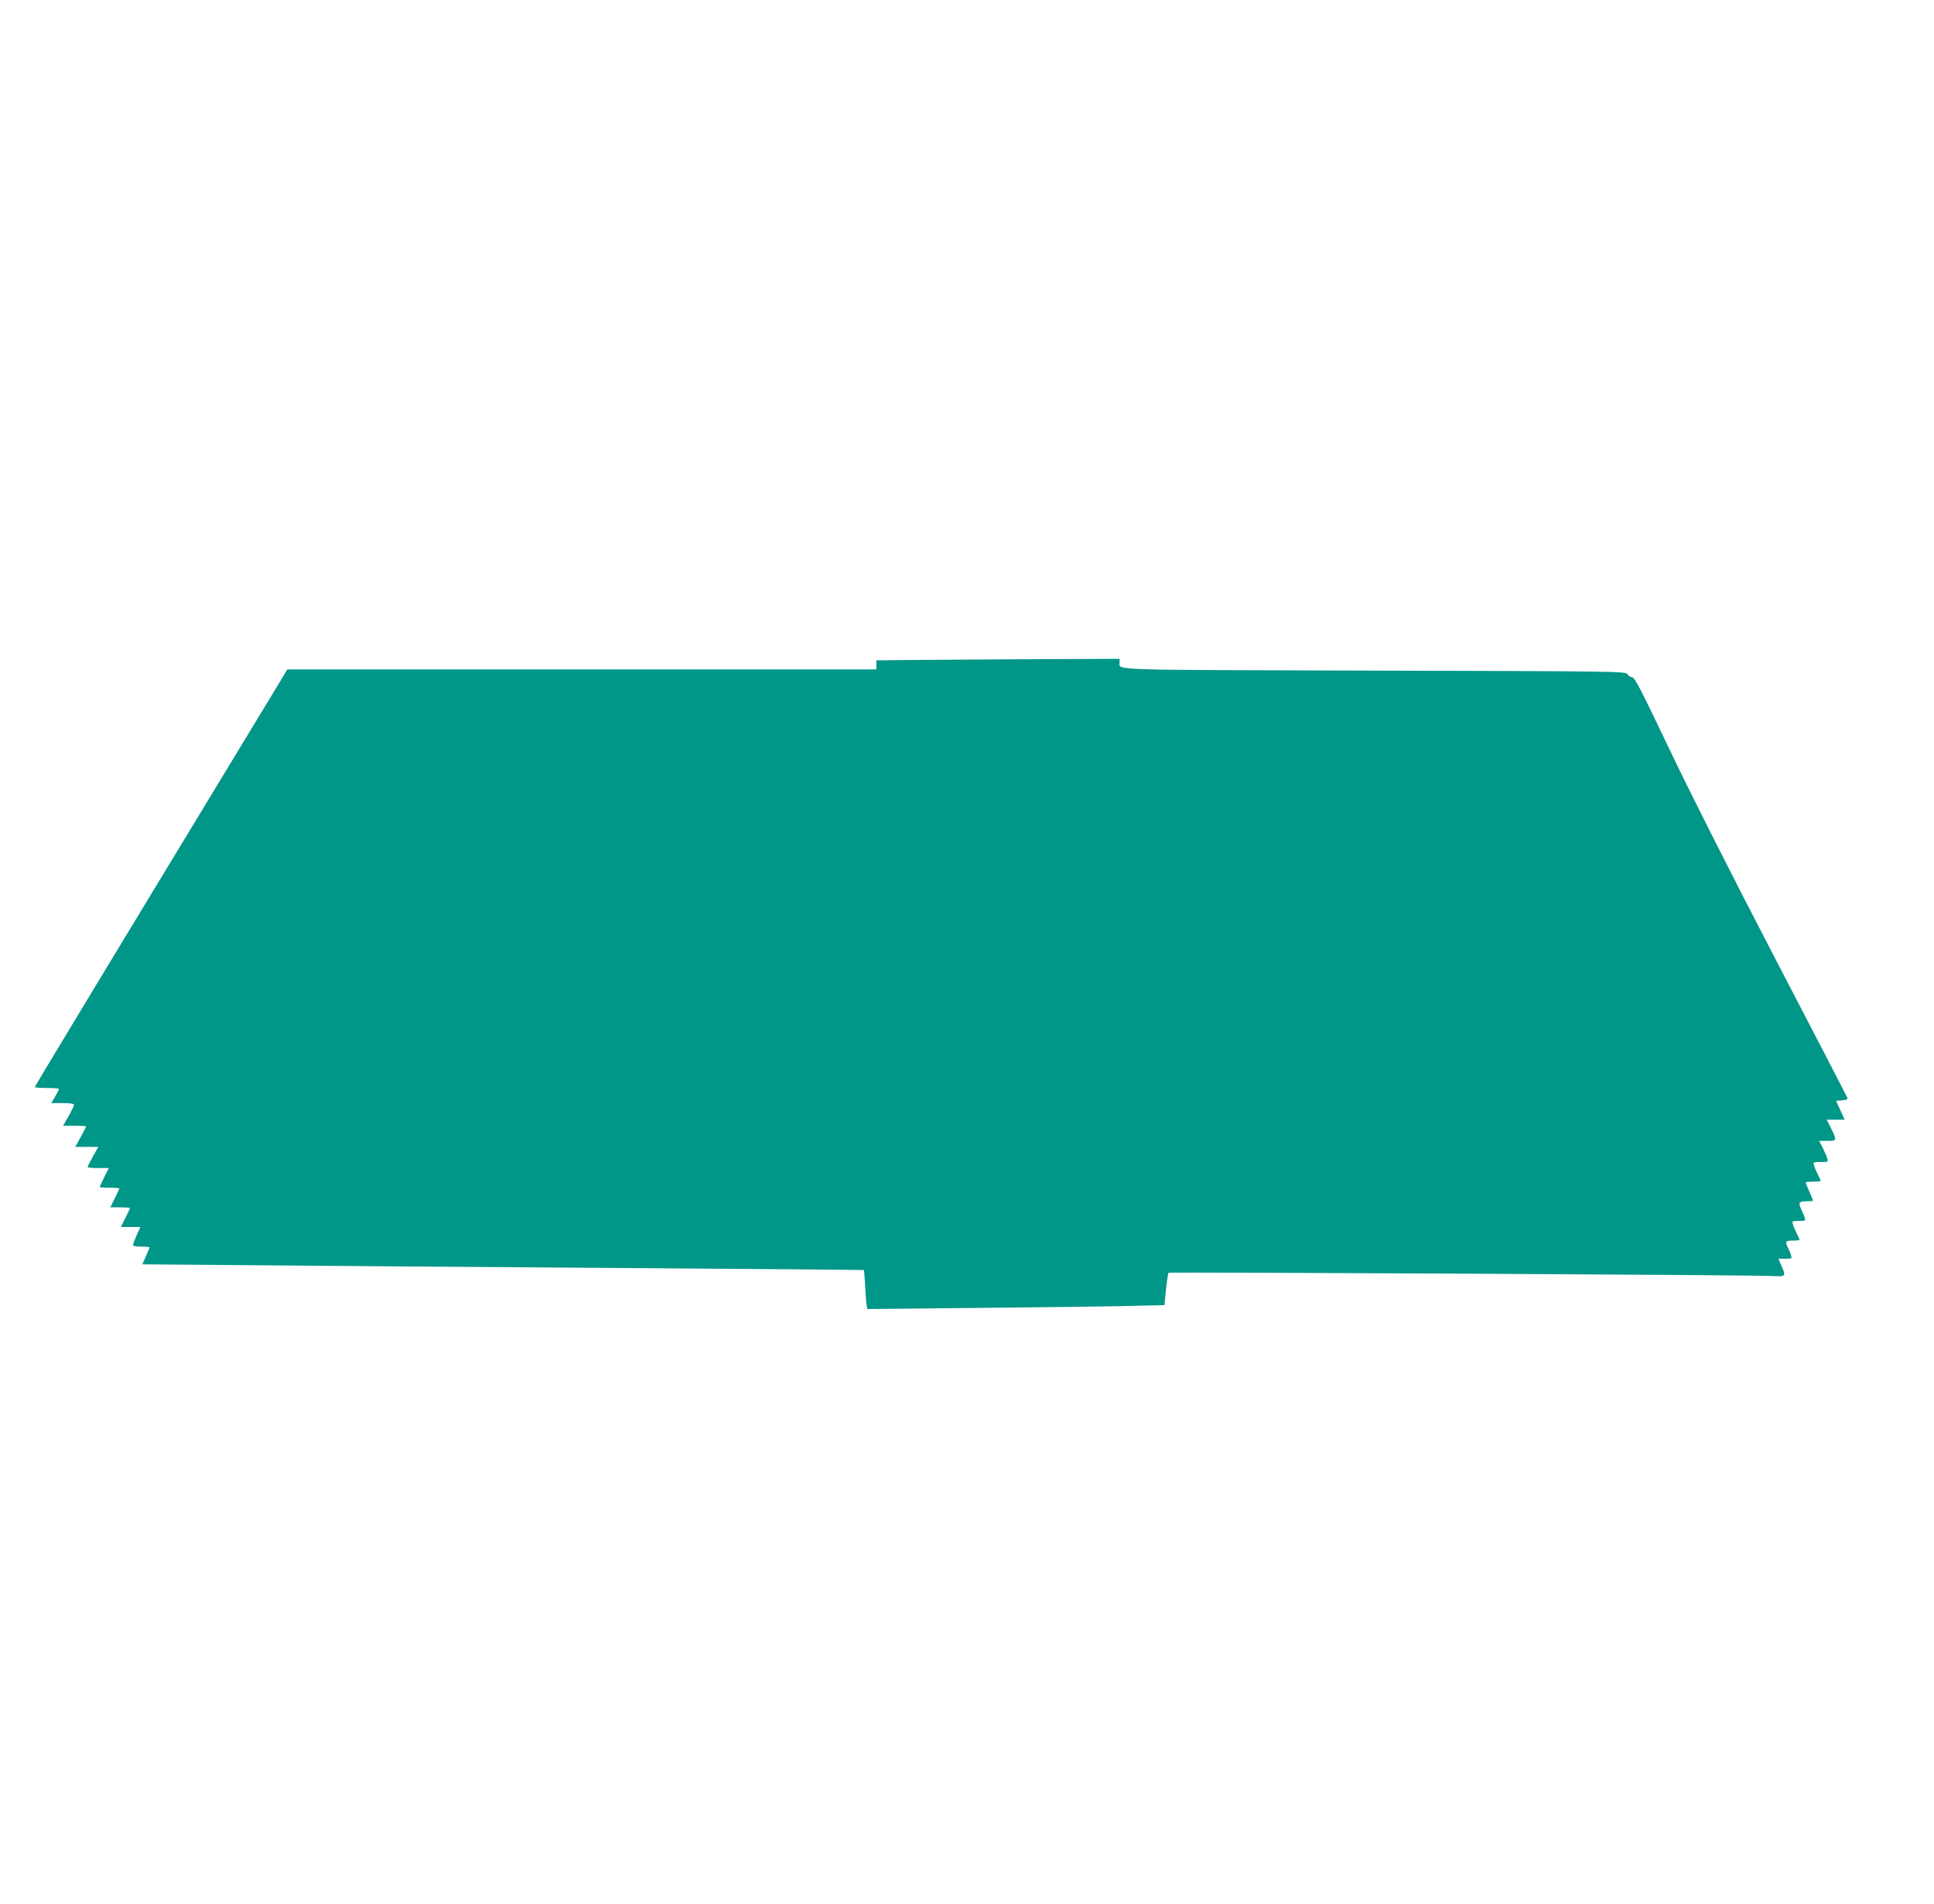
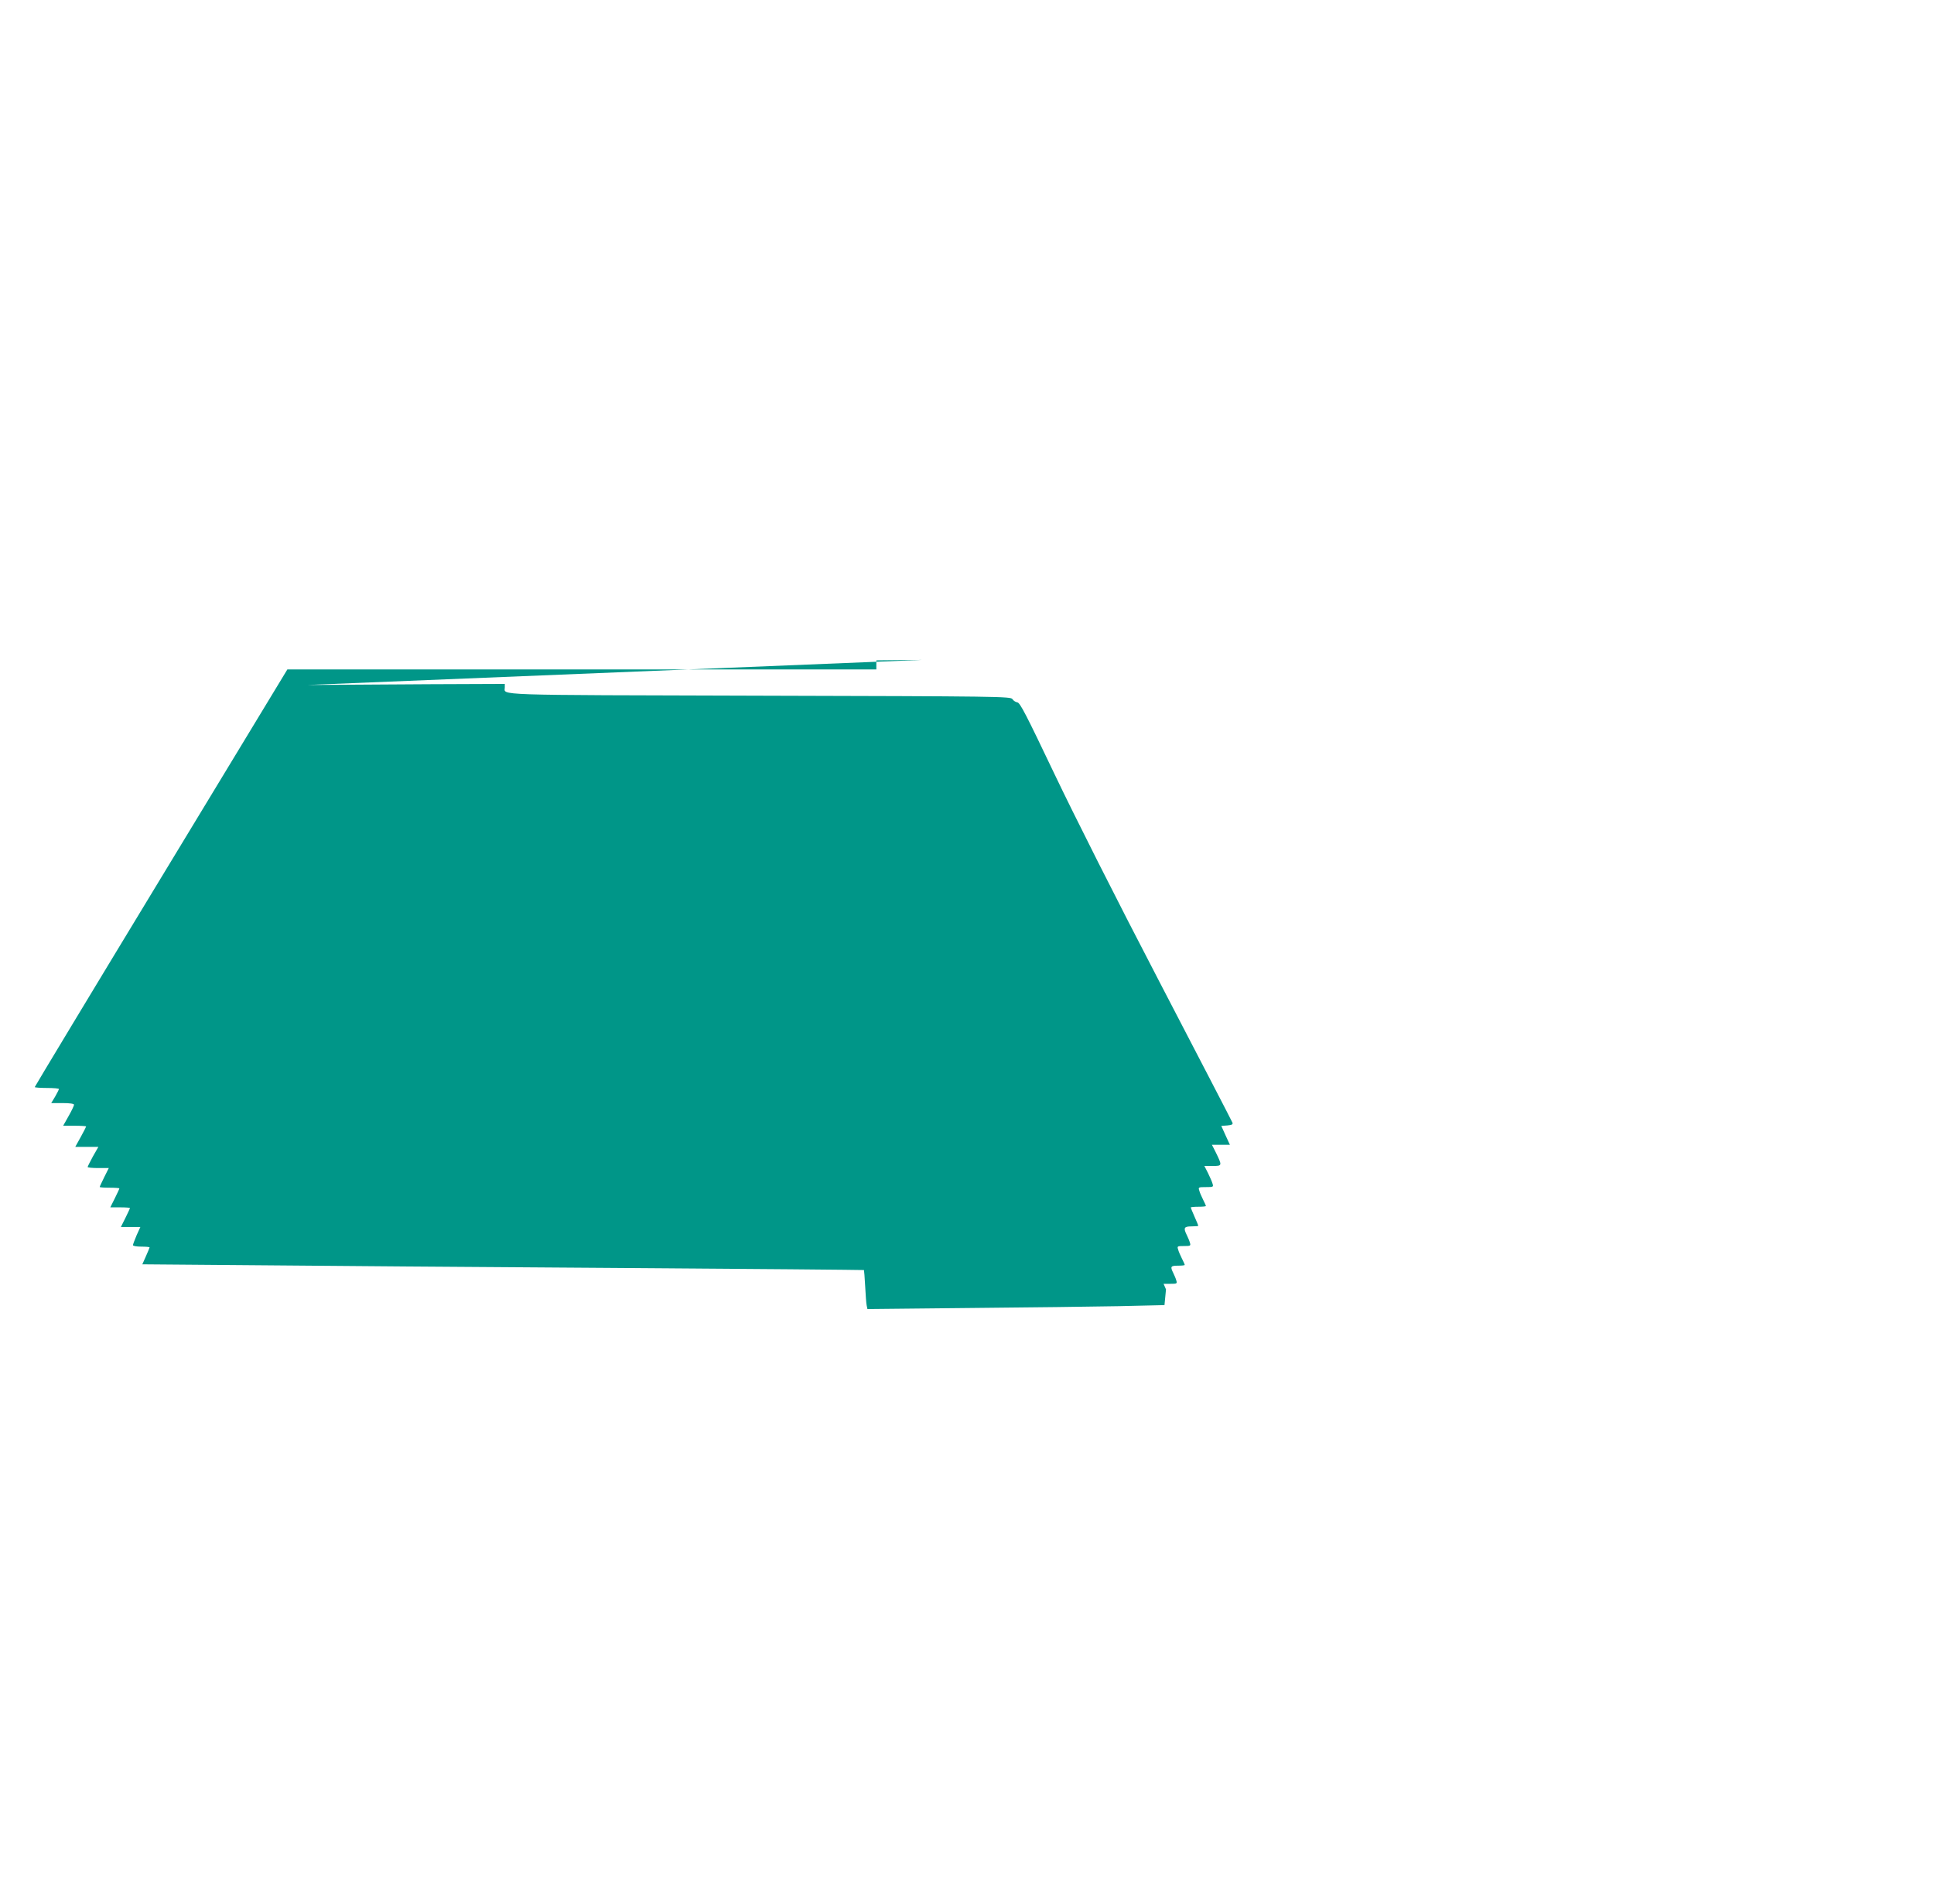
<svg xmlns="http://www.w3.org/2000/svg" version="1.0" width="1280pt" height="1260pt" viewBox="0 0 1280 1260" preserveAspectRatio="xMidYMid meet">
  <g transform="translate(0,1260) scale(0.1,-0.1)" fill="#009688" stroke="none">
-     <path d="M6103 8233 l-303 -3 0 -30 0 -30 -1949 0 -1949 0 -836 -1379 c-460 -758 -836 -1382 -836 -1385 0 -3 36 -6 80 -6 44 0 80 -3 80 -7 0 -3 -11 -26 -25 -50 l-26 -43 76 0 c47 0 75 -4 75 -11 0 -6 -16 -40 -36 -75 l-36 -64 76 0 c42 0 76 -2 76 -5 0 -2 -16 -34 -36 -70 l-36 -65 77 0 76 0 -36 -63 c-19 -35 -35 -67 -35 -70 0 -4 32 -7 70 -7 l70 0 -30 -60 c-16 -33 -30 -62 -30 -65 0 -3 29 -5 65 -5 36 0 65 -2 65 -5 0 -3 -14 -32 -30 -65 l-30 -60 65 0 c36 0 65 -2 65 -5 0 -3 -14 -32 -30 -65 l-30 -60 64 0 65 0 -25 -55 c-13 -31 -24 -60 -24 -65 0 -6 25 -10 55 -10 30 0 55 -2 55 -5 0 -2 -11 -29 -24 -58 l-24 -54 737 -6 c405 -4 1479 -12 2386 -18 908 -6 1651 -13 1653 -14 1 -1 5 -49 8 -106 3 -57 7 -115 10 -128 l5 -24 682 7 c375 3 817 9 983 12 l301 7 10 104 c6 58 14 107 17 110 6 6 3811 -14 3979 -21 112 -5 110 -7 73 77 l-16 37 46 0 c42 0 45 1 38 23 -3 12 -13 34 -20 49 -21 42 -17 48 31 48 25 0 45 2 45 5 0 3 -8 22 -19 43 -10 20 -22 47 -25 60 -7 21 -4 22 39 22 43 0 46 1 39 23 -3 12 -13 34 -20 49 -24 48 -19 58 31 58 25 0 45 2 45 4 0 2 -11 29 -25 60 -14 31 -25 59 -25 61 0 3 23 5 50 5 28 0 50 2 50 5 0 3 -8 22 -19 43 -10 20 -22 47 -25 60 -7 21 -5 22 44 22 49 0 51 1 44 23 -3 12 -17 43 -30 70 l-24 47 56 0 c63 0 63 1 18 93 l-24 47 59 0 60 0 -29 63 -28 62 40 3 c30 3 38 7 34 18 -3 9 -221 428 -483 932 -288 553 -564 1101 -698 1382 -185 388 -225 466 -243 468 -12 2 -26 11 -32 21 -9 18 -85 19 -1675 23 -1802 5 -1684 1 -1685 56 l0 22 -502 -2 c-277 -2 -639 -4 -805 -5z" />
+     <path d="M6103 8233 l-303 -3 0 -30 0 -30 -1949 0 -1949 0 -836 -1379 c-460 -758 -836 -1382 -836 -1385 0 -3 36 -6 80 -6 44 0 80 -3 80 -7 0 -3 -11 -26 -25 -50 l-26 -43 76 0 c47 0 75 -4 75 -11 0 -6 -16 -40 -36 -75 l-36 -64 76 0 c42 0 76 -2 76 -5 0 -2 -16 -34 -36 -70 l-36 -65 77 0 76 0 -36 -63 c-19 -35 -35 -67 -35 -70 0 -4 32 -7 70 -7 l70 0 -30 -60 c-16 -33 -30 -62 -30 -65 0 -3 29 -5 65 -5 36 0 65 -2 65 -5 0 -3 -14 -32 -30 -65 l-30 -60 65 0 c36 0 65 -2 65 -5 0 -3 -14 -32 -30 -65 l-30 -60 64 0 65 0 -25 -55 c-13 -31 -24 -60 -24 -65 0 -6 25 -10 55 -10 30 0 55 -2 55 -5 0 -2 -11 -29 -24 -58 l-24 -54 737 -6 c405 -4 1479 -12 2386 -18 908 -6 1651 -13 1653 -14 1 -1 5 -49 8 -106 3 -57 7 -115 10 -128 l5 -24 682 7 c375 3 817 9 983 12 l301 7 10 104 l-16 37 46 0 c42 0 45 1 38 23 -3 12 -13 34 -20 49 -21 42 -17 48 31 48 25 0 45 2 45 5 0 3 -8 22 -19 43 -10 20 -22 47 -25 60 -7 21 -4 22 39 22 43 0 46 1 39 23 -3 12 -13 34 -20 49 -24 48 -19 58 31 58 25 0 45 2 45 4 0 2 -11 29 -25 60 -14 31 -25 59 -25 61 0 3 23 5 50 5 28 0 50 2 50 5 0 3 -8 22 -19 43 -10 20 -22 47 -25 60 -7 21 -5 22 44 22 49 0 51 1 44 23 -3 12 -17 43 -30 70 l-24 47 56 0 c63 0 63 1 18 93 l-24 47 59 0 60 0 -29 63 -28 62 40 3 c30 3 38 7 34 18 -3 9 -221 428 -483 932 -288 553 -564 1101 -698 1382 -185 388 -225 466 -243 468 -12 2 -26 11 -32 21 -9 18 -85 19 -1675 23 -1802 5 -1684 1 -1685 56 l0 22 -502 -2 c-277 -2 -639 -4 -805 -5z" />
  </g>
</svg>